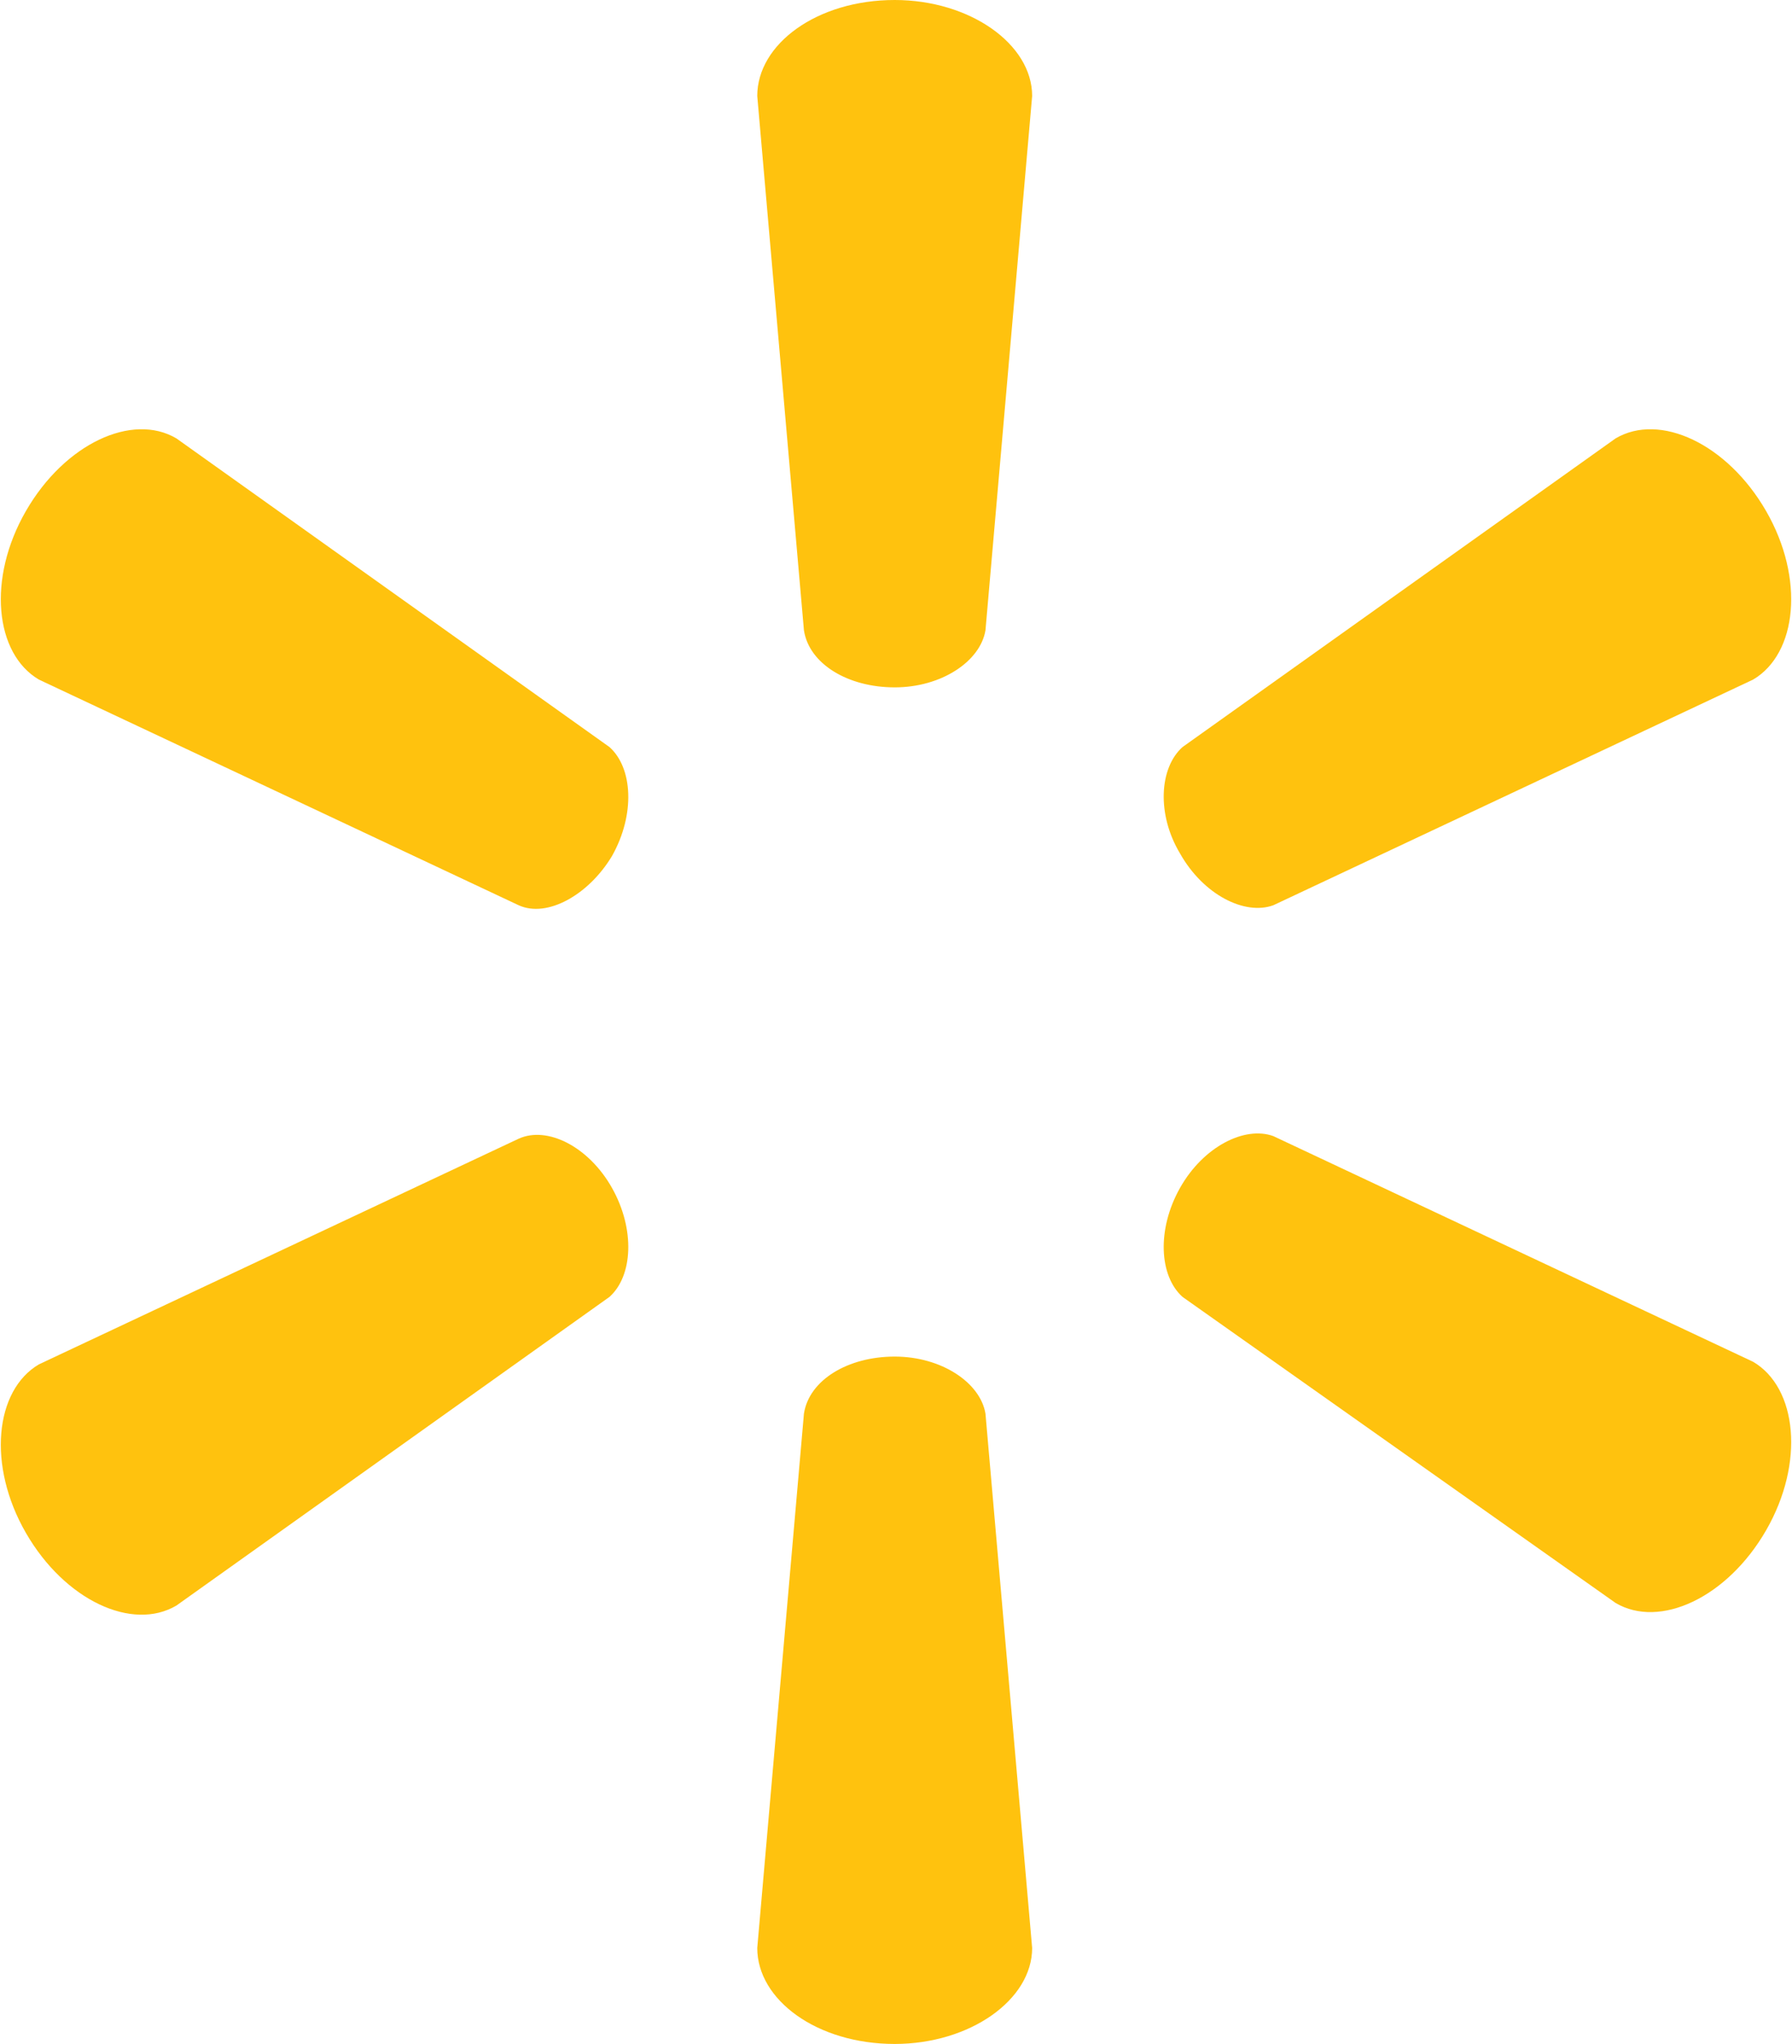
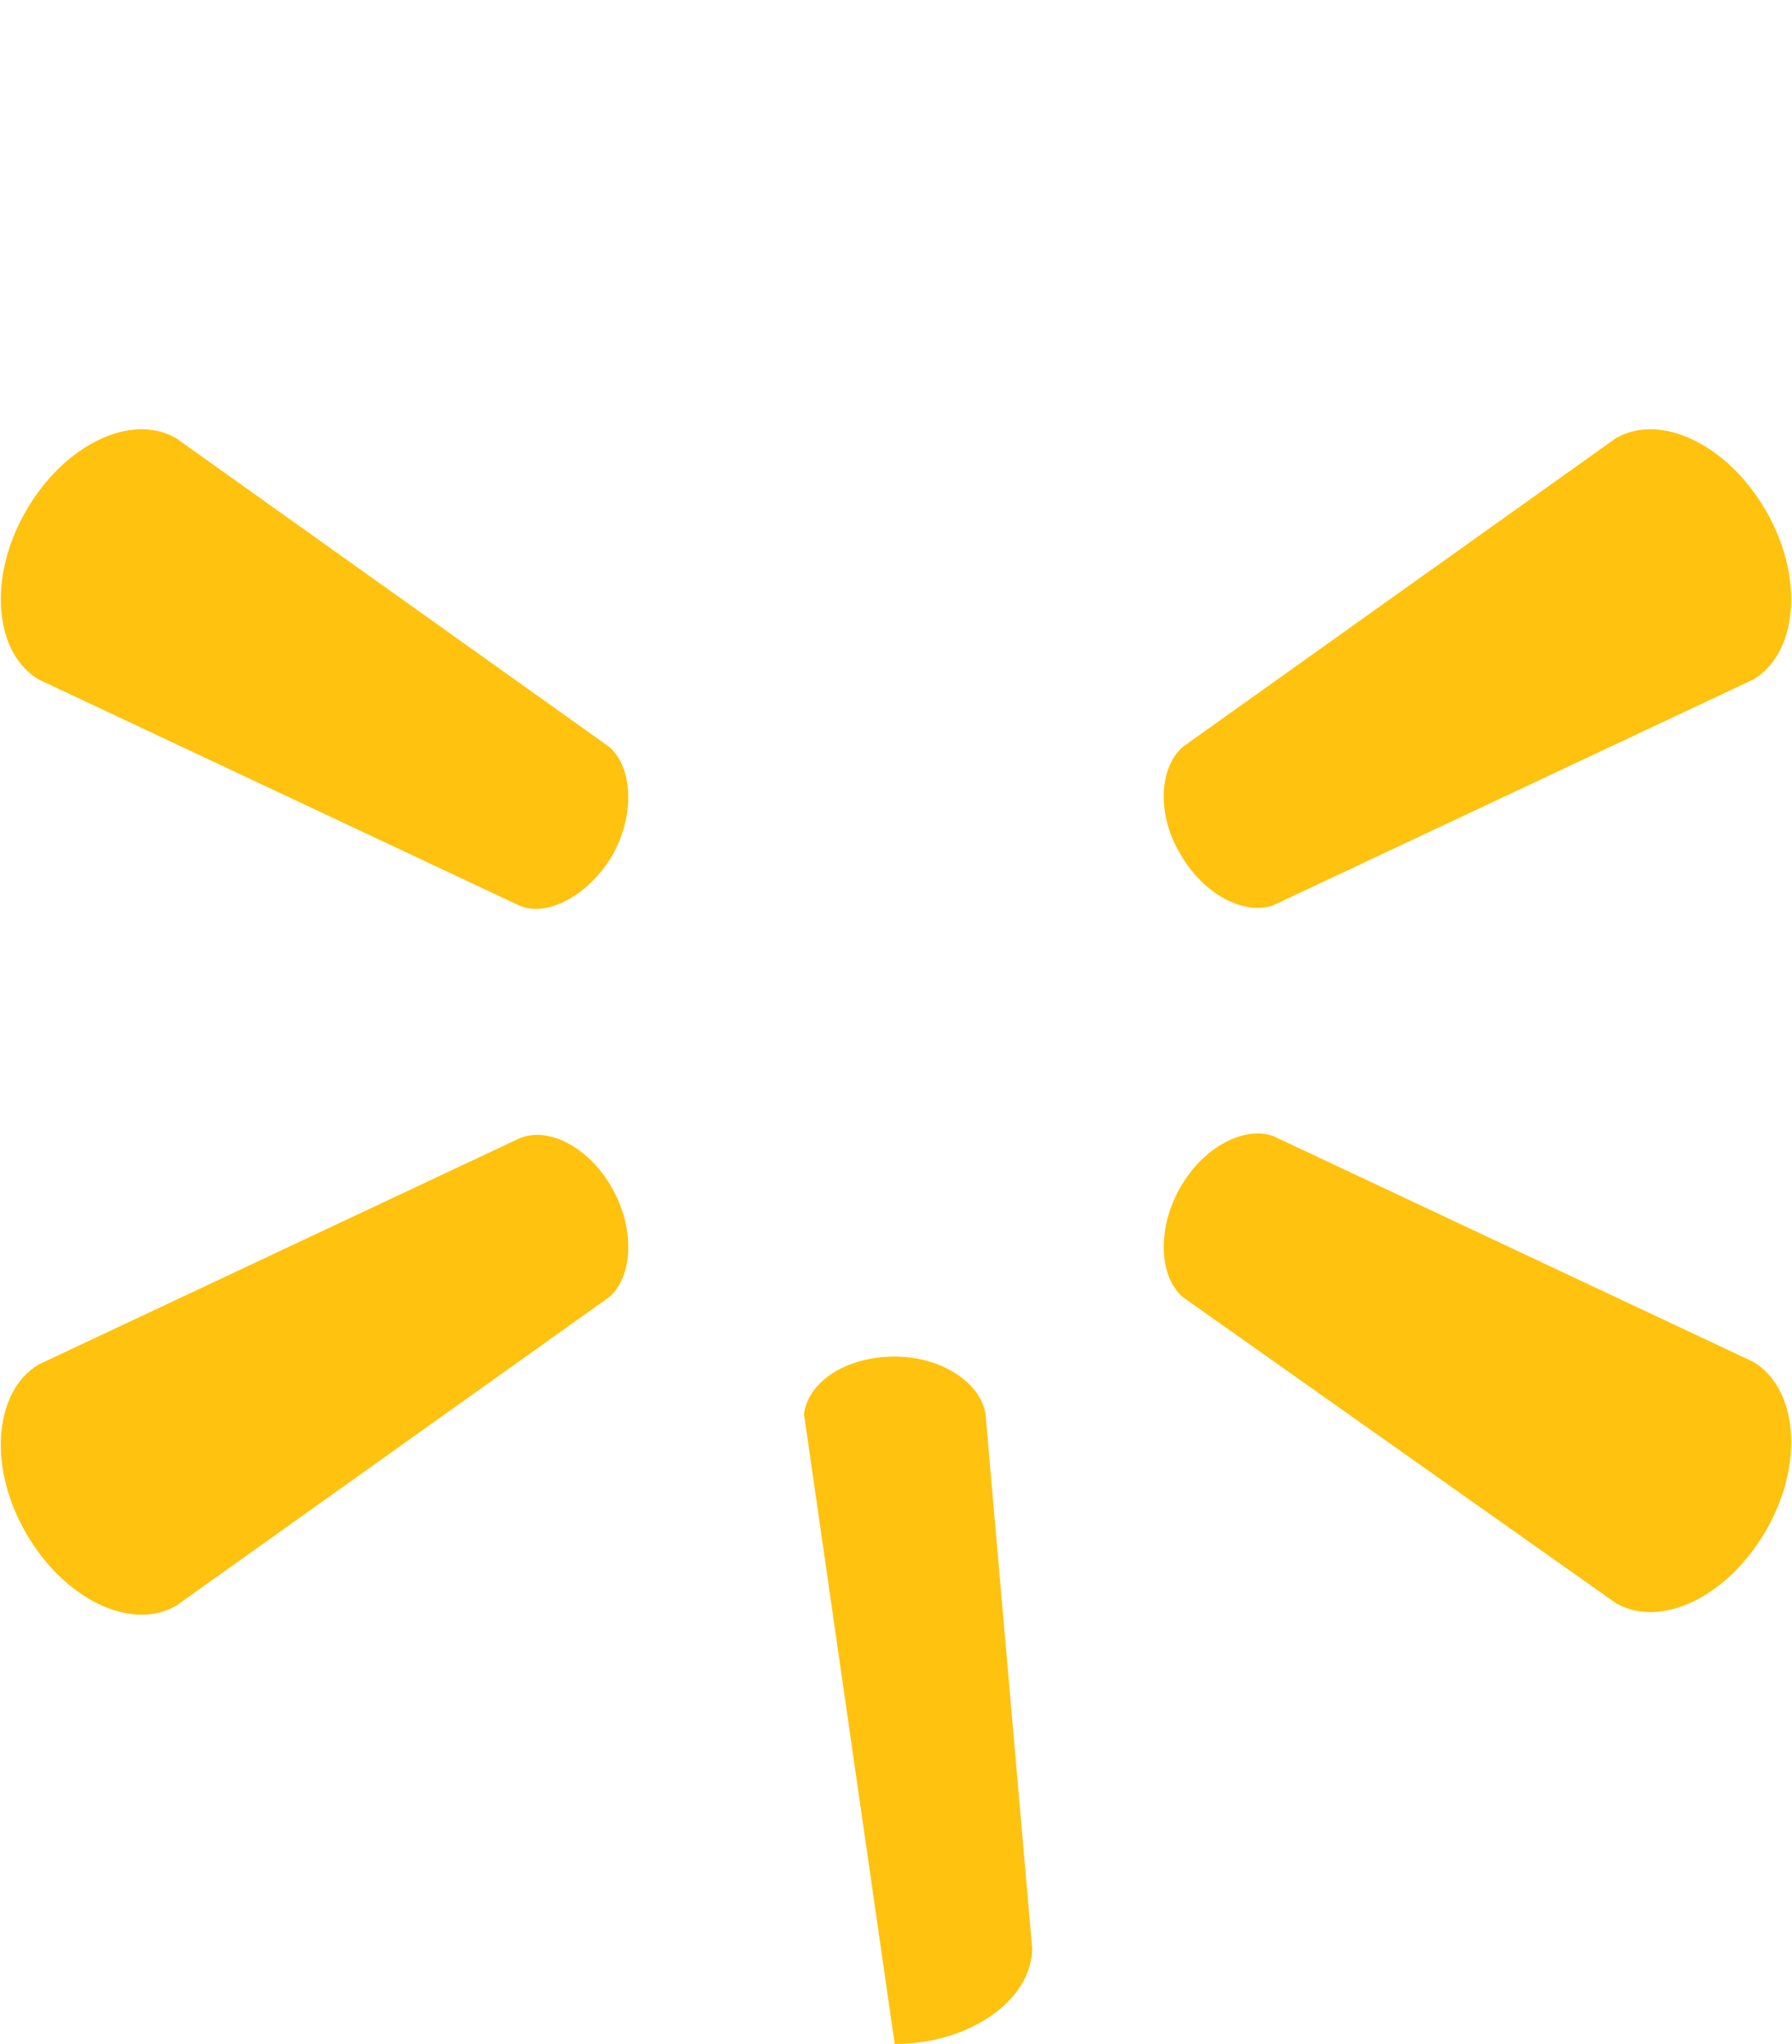
<svg xmlns="http://www.w3.org/2000/svg" version="1.1" id="Layer_1" x="0px" y="0px" viewBox="0 0 69.1 78.8" enable-background="new 0 0 69.1 78.8" xml:space="preserve">
-   <path fill="#FFC20E" d="M34.5,26.5c1.8,0,3.3-1,3.5-2.2l1.8-20.6c0-2-2.4-3.7-5.3-3.7c-3,0-5.3,1.7-5.3,3.7L31,24.3  C31.2,25.6,32.7,26.5,34.5,26.5L34.5,26.5z" />
  <path fill="#FFC20E" d="M23.6,33c0.9-1.6,0.8-3.4-0.1-4.2L6.8,16.9c-1.7-1-4.3,0.2-5.8,2.8c-1.5,2.6-1.2,5.5,0.5,6.5l18.5,8.7  C21.1,35.4,22.7,34.5,23.6,33L23.6,33z" />
  <path fill="#FFC20E" d="M45.5,32.9c0.9,1.6,2.5,2.4,3.6,2l18.5-8.7c1.7-1,2-3.9,0.5-6.5c-1.5-2.6-4.1-3.8-5.8-2.8L45.6,28.8  C44.7,29.6,44.6,31.4,45.5,32.9L45.5,32.9z" />
-   <path fill="#FFC20E" d="M34.5,52.3c1.8,0,3.3,1,3.5,2.2l1.8,20.6c0,2-2.4,3.7-5.3,3.7c-3,0-5.3-1.7-5.3-3.7L31,54.5  C31.2,53.2,32.7,52.3,34.5,52.3L34.5,52.3z" />
+   <path fill="#FFC20E" d="M34.5,52.3c1.8,0,3.3,1,3.5,2.2l1.8,20.6c0,2-2.4,3.7-5.3,3.7L31,54.5  C31.2,53.2,32.7,52.3,34.5,52.3L34.5,52.3z" />
  <path fill="#FFC20E" d="M45.5,45.8c0.9-1.6,2.5-2.4,3.6-2l18.5,8.7c1.7,1,2,3.9,0.5,6.5c-1.5,2.6-4.1,3.8-5.8,2.8L45.6,50  C44.7,49.2,44.6,47.4,45.5,45.8L45.5,45.8z" />
  <path fill="#FFC20E" d="M23.6,45.8c0.9,1.6,0.8,3.4-0.1,4.2L6.8,61.9c-1.7,1-4.3-0.2-5.8-2.8c-1.5-2.6-1.2-5.5,0.5-6.5l18.5-8.7  C21.1,43.4,22.7,44.2,23.6,45.8L23.6,45.8z" />
  <g>
</g>
  <g>
</g>
  <g>
</g>
  <g>
</g>
  <g>
</g>
  <g>
</g>
  <g>
</g>
  <g>
</g>
  <g>
</g>
  <g>
</g>
  <g>
</g>
  <g>
</g>
  <g>
</g>
  <g>
</g>
  <g>
</g>
</svg>